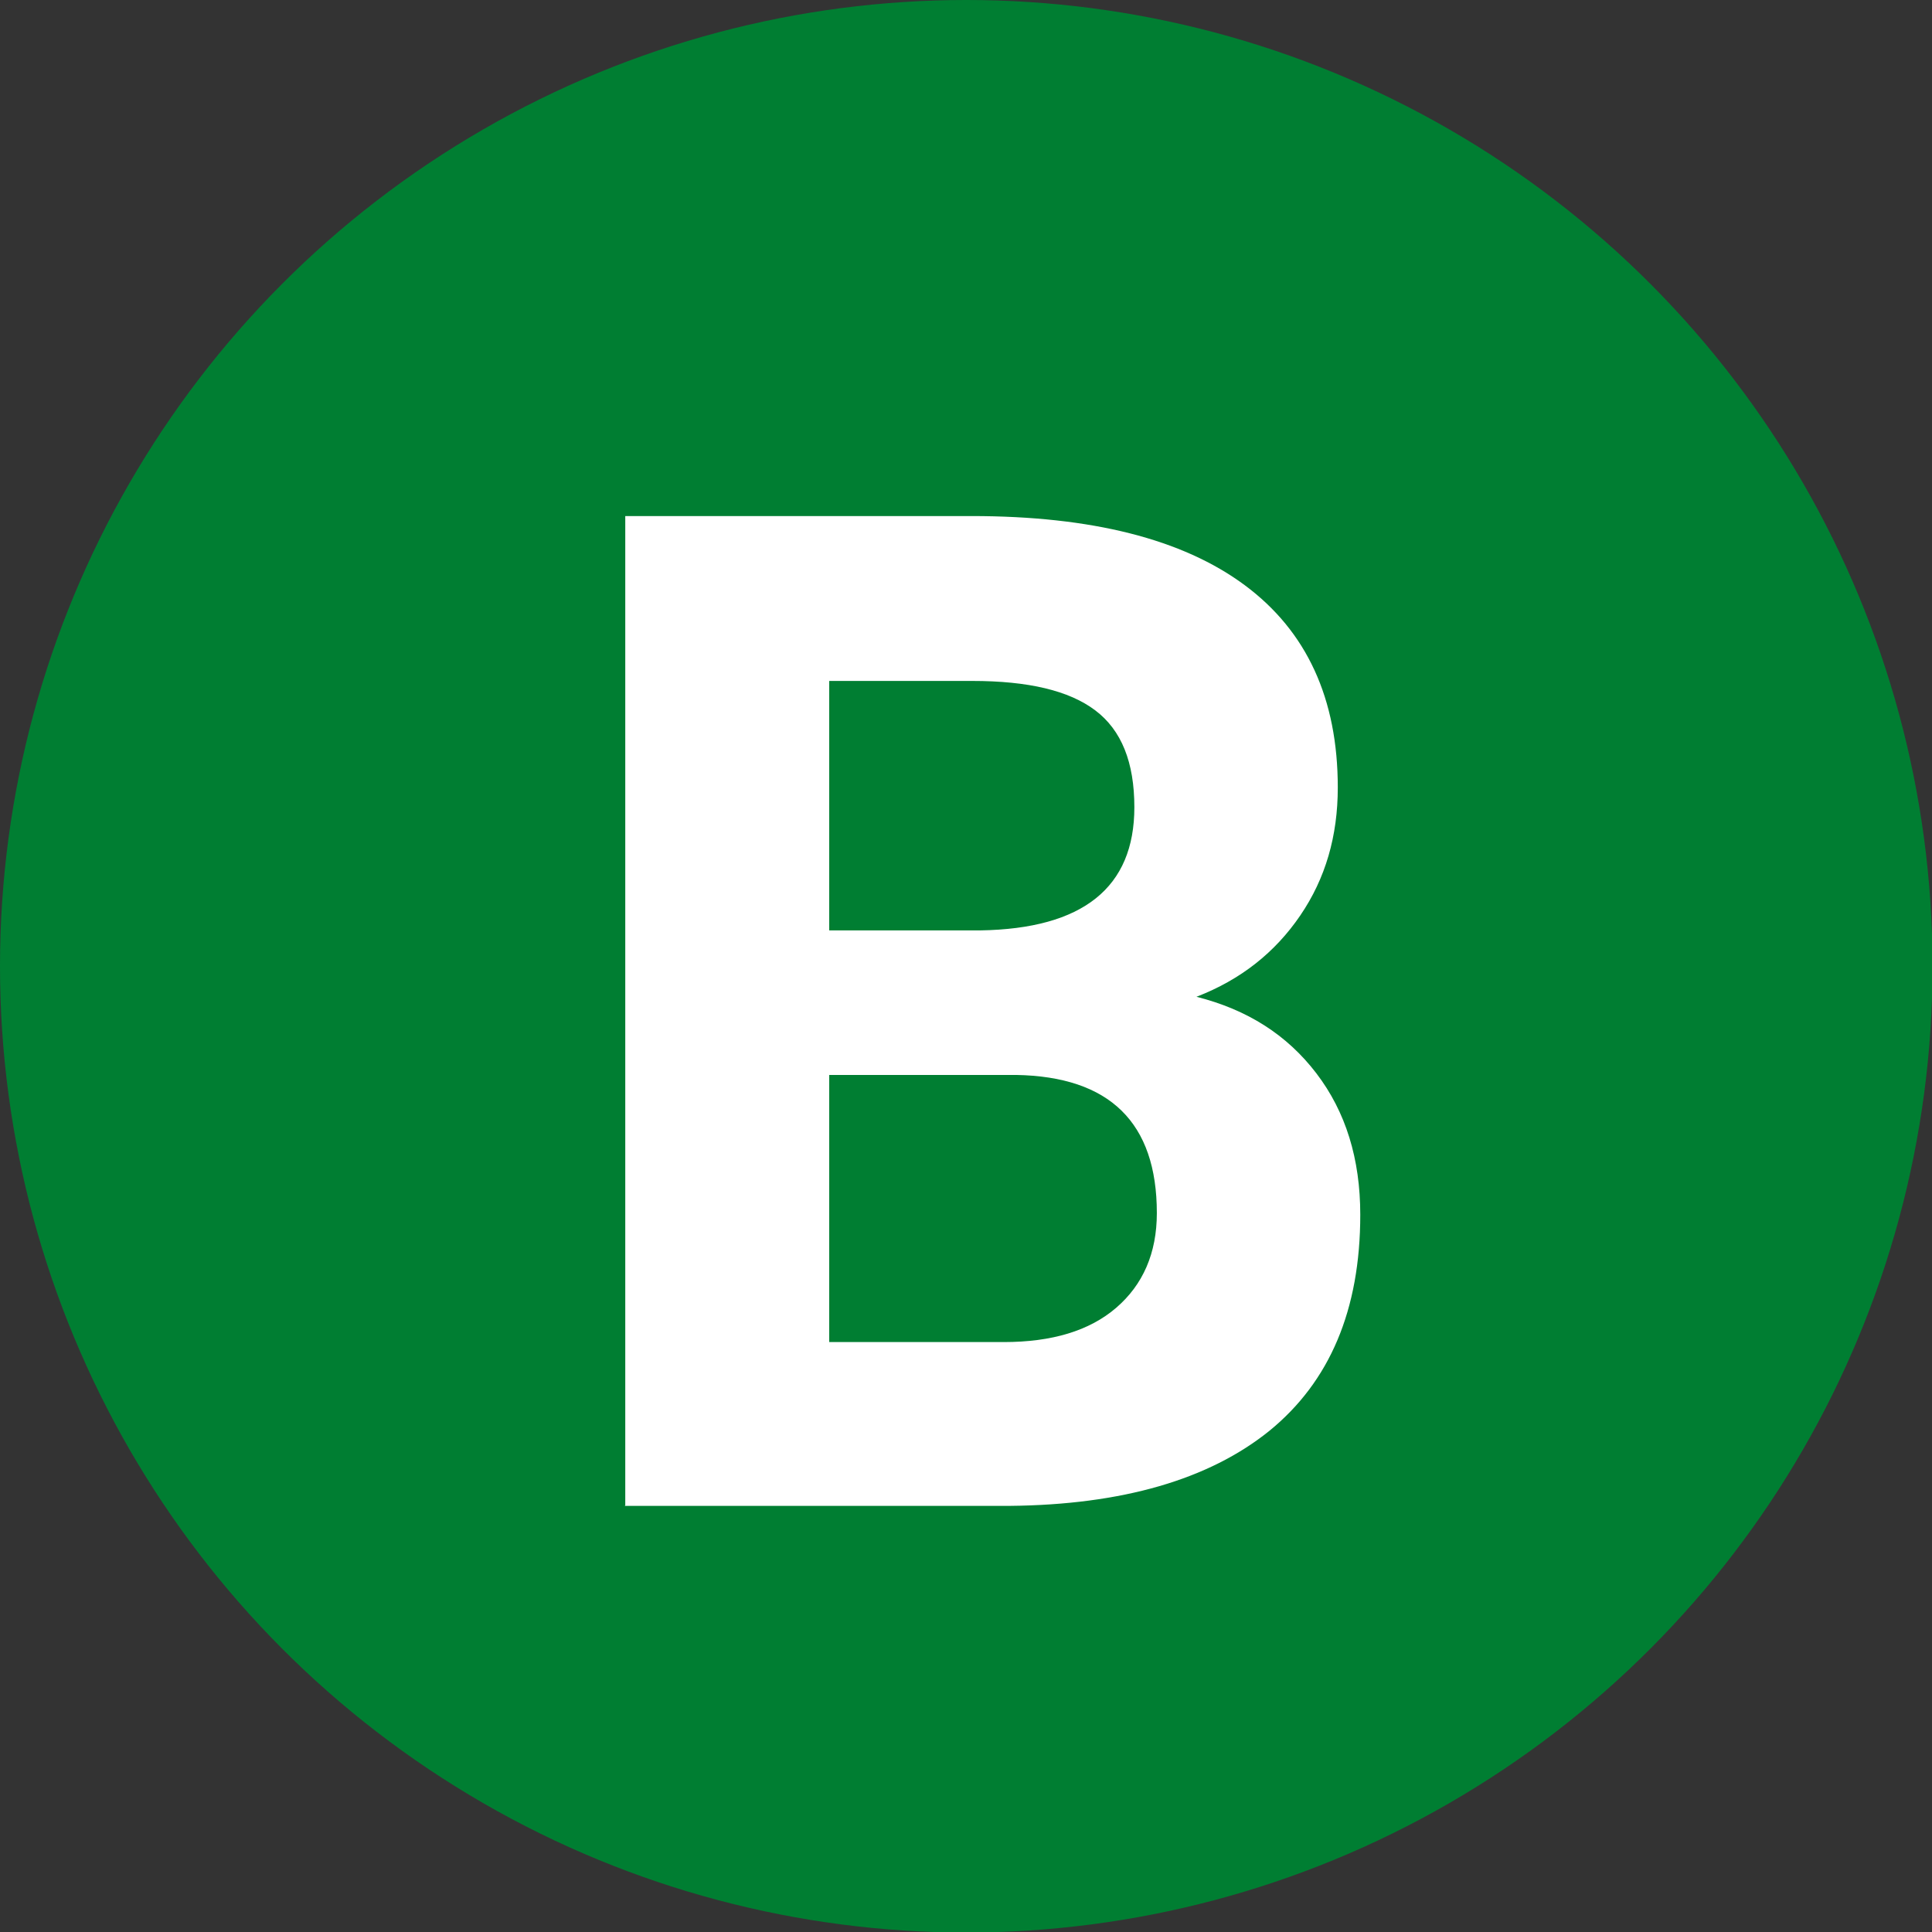
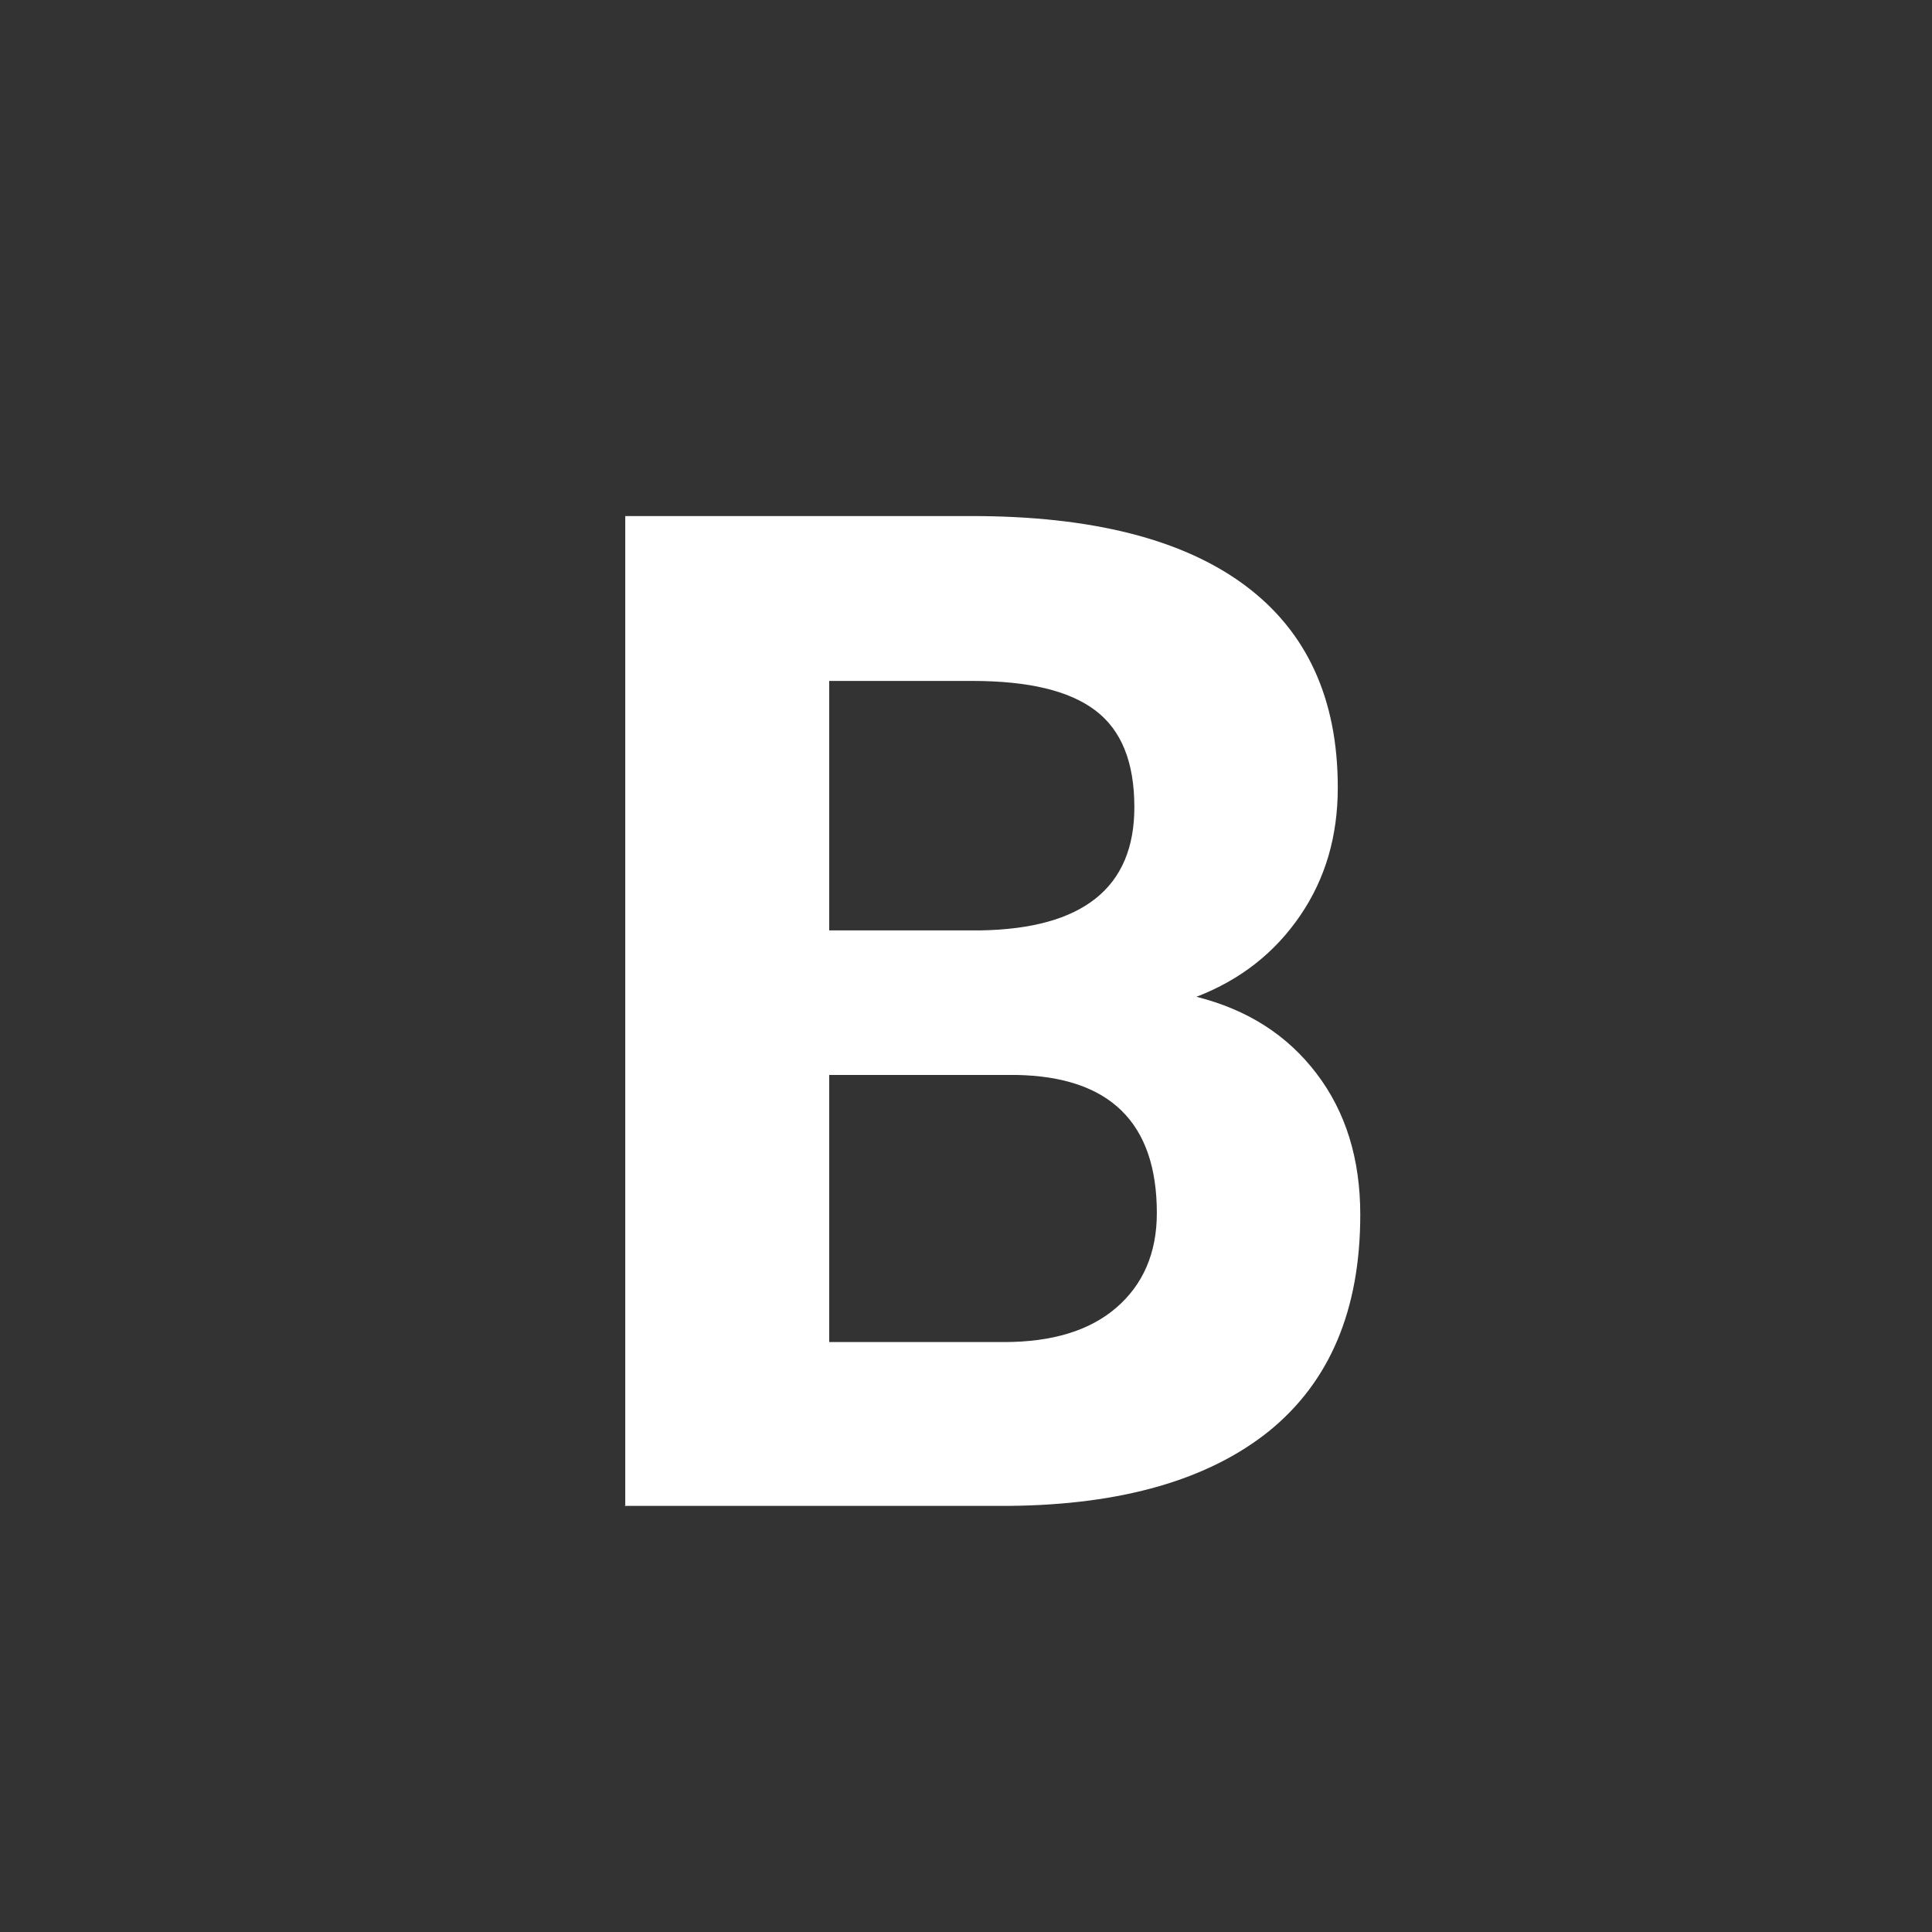
<svg xmlns="http://www.w3.org/2000/svg" id="uuid-8e1b1b93-bf4b-44e7-9bbb-4709eed826d6" width="36.09" height="36.09" viewBox="0 0 36.09 36.09">
  <rect x="0" y="0" width="36.09" height="36.09" fill="#333333" stroke="none" />
  <defs>
    <style>.uuid-de64cd82-f495-4aa2-9ca1-6187699dc281{fill:#007e32;}.uuid-de64cd82-f495-4aa2-9ca1-6187699dc281,.uuid-e9733ea4-f99f-41de-8118-53b4a1f445fd{stroke-width:0px;}.uuid-e9733ea4-f99f-41de-8118-53b4a1f445fd{fill:#fff;}</style>
  </defs>
  <g id="uuid-c45fa584-e2d8-4110-9b5d-5b854a0feab7">
-     <circle class="uuid-de64cd82-f495-4aa2-9ca1-6187699dc281" cx="18.05" cy="18.05" r="18.05" />
    <path class="uuid-e9733ea4-f99f-41de-8118-53b4a1f445fd" d="M11.68,28.12V9.64h6.47c2.24,0,3.94.43,5.1,1.29,1.16.86,1.74,2.12,1.74,3.78,0,.91-.23,1.7-.7,2.39-.47.69-1.11,1.2-1.94,1.52.95.24,1.69.71,2.24,1.43s.82,1.6.82,2.64c0,1.78-.57,3.12-1.7,4.04-1.13.91-2.75,1.38-4.85,1.4h-7.19ZM15.49,17.38h2.82c1.92-.03,2.88-.8,2.88-2.3,0-.84-.24-1.44-.73-1.81-.49-.37-1.25-.55-2.3-.55h-2.67v4.66ZM15.49,20.08v4.99h3.26c.9,0,1.6-.21,2.1-.64.5-.43.76-1.02.76-1.77,0-1.69-.88-2.55-2.63-2.58h-3.49Z" />
  </g>
</svg>